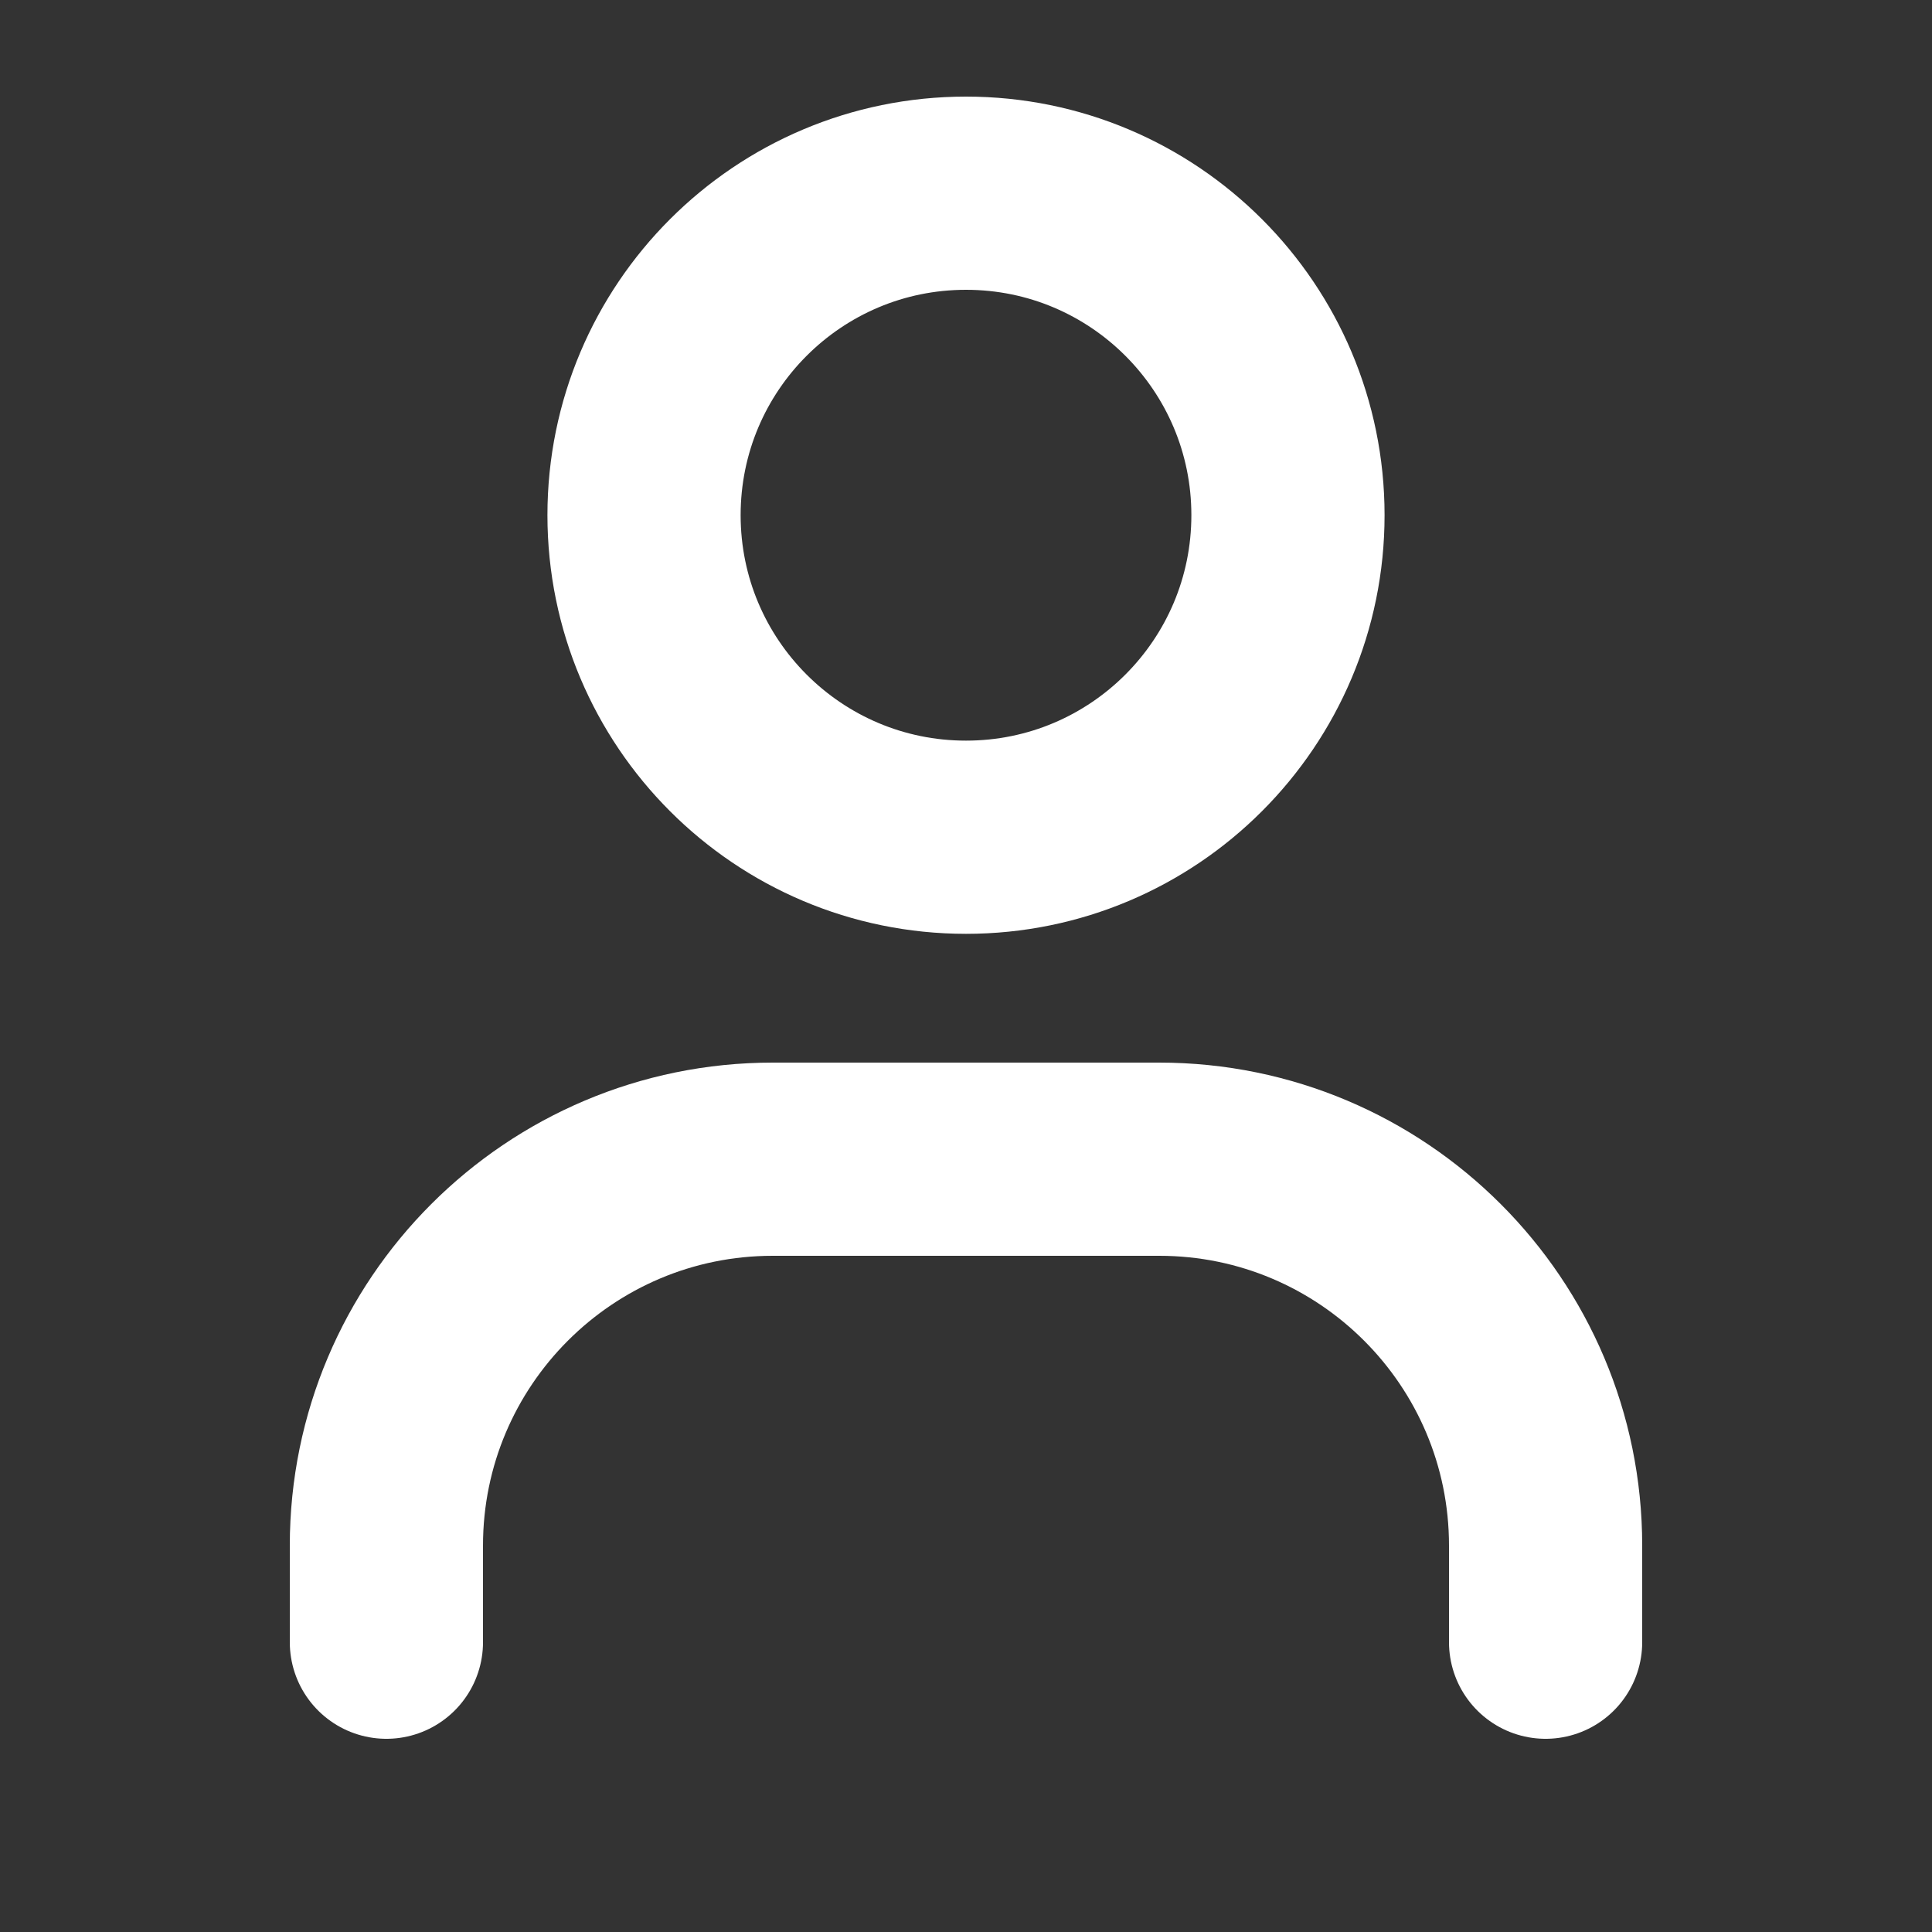
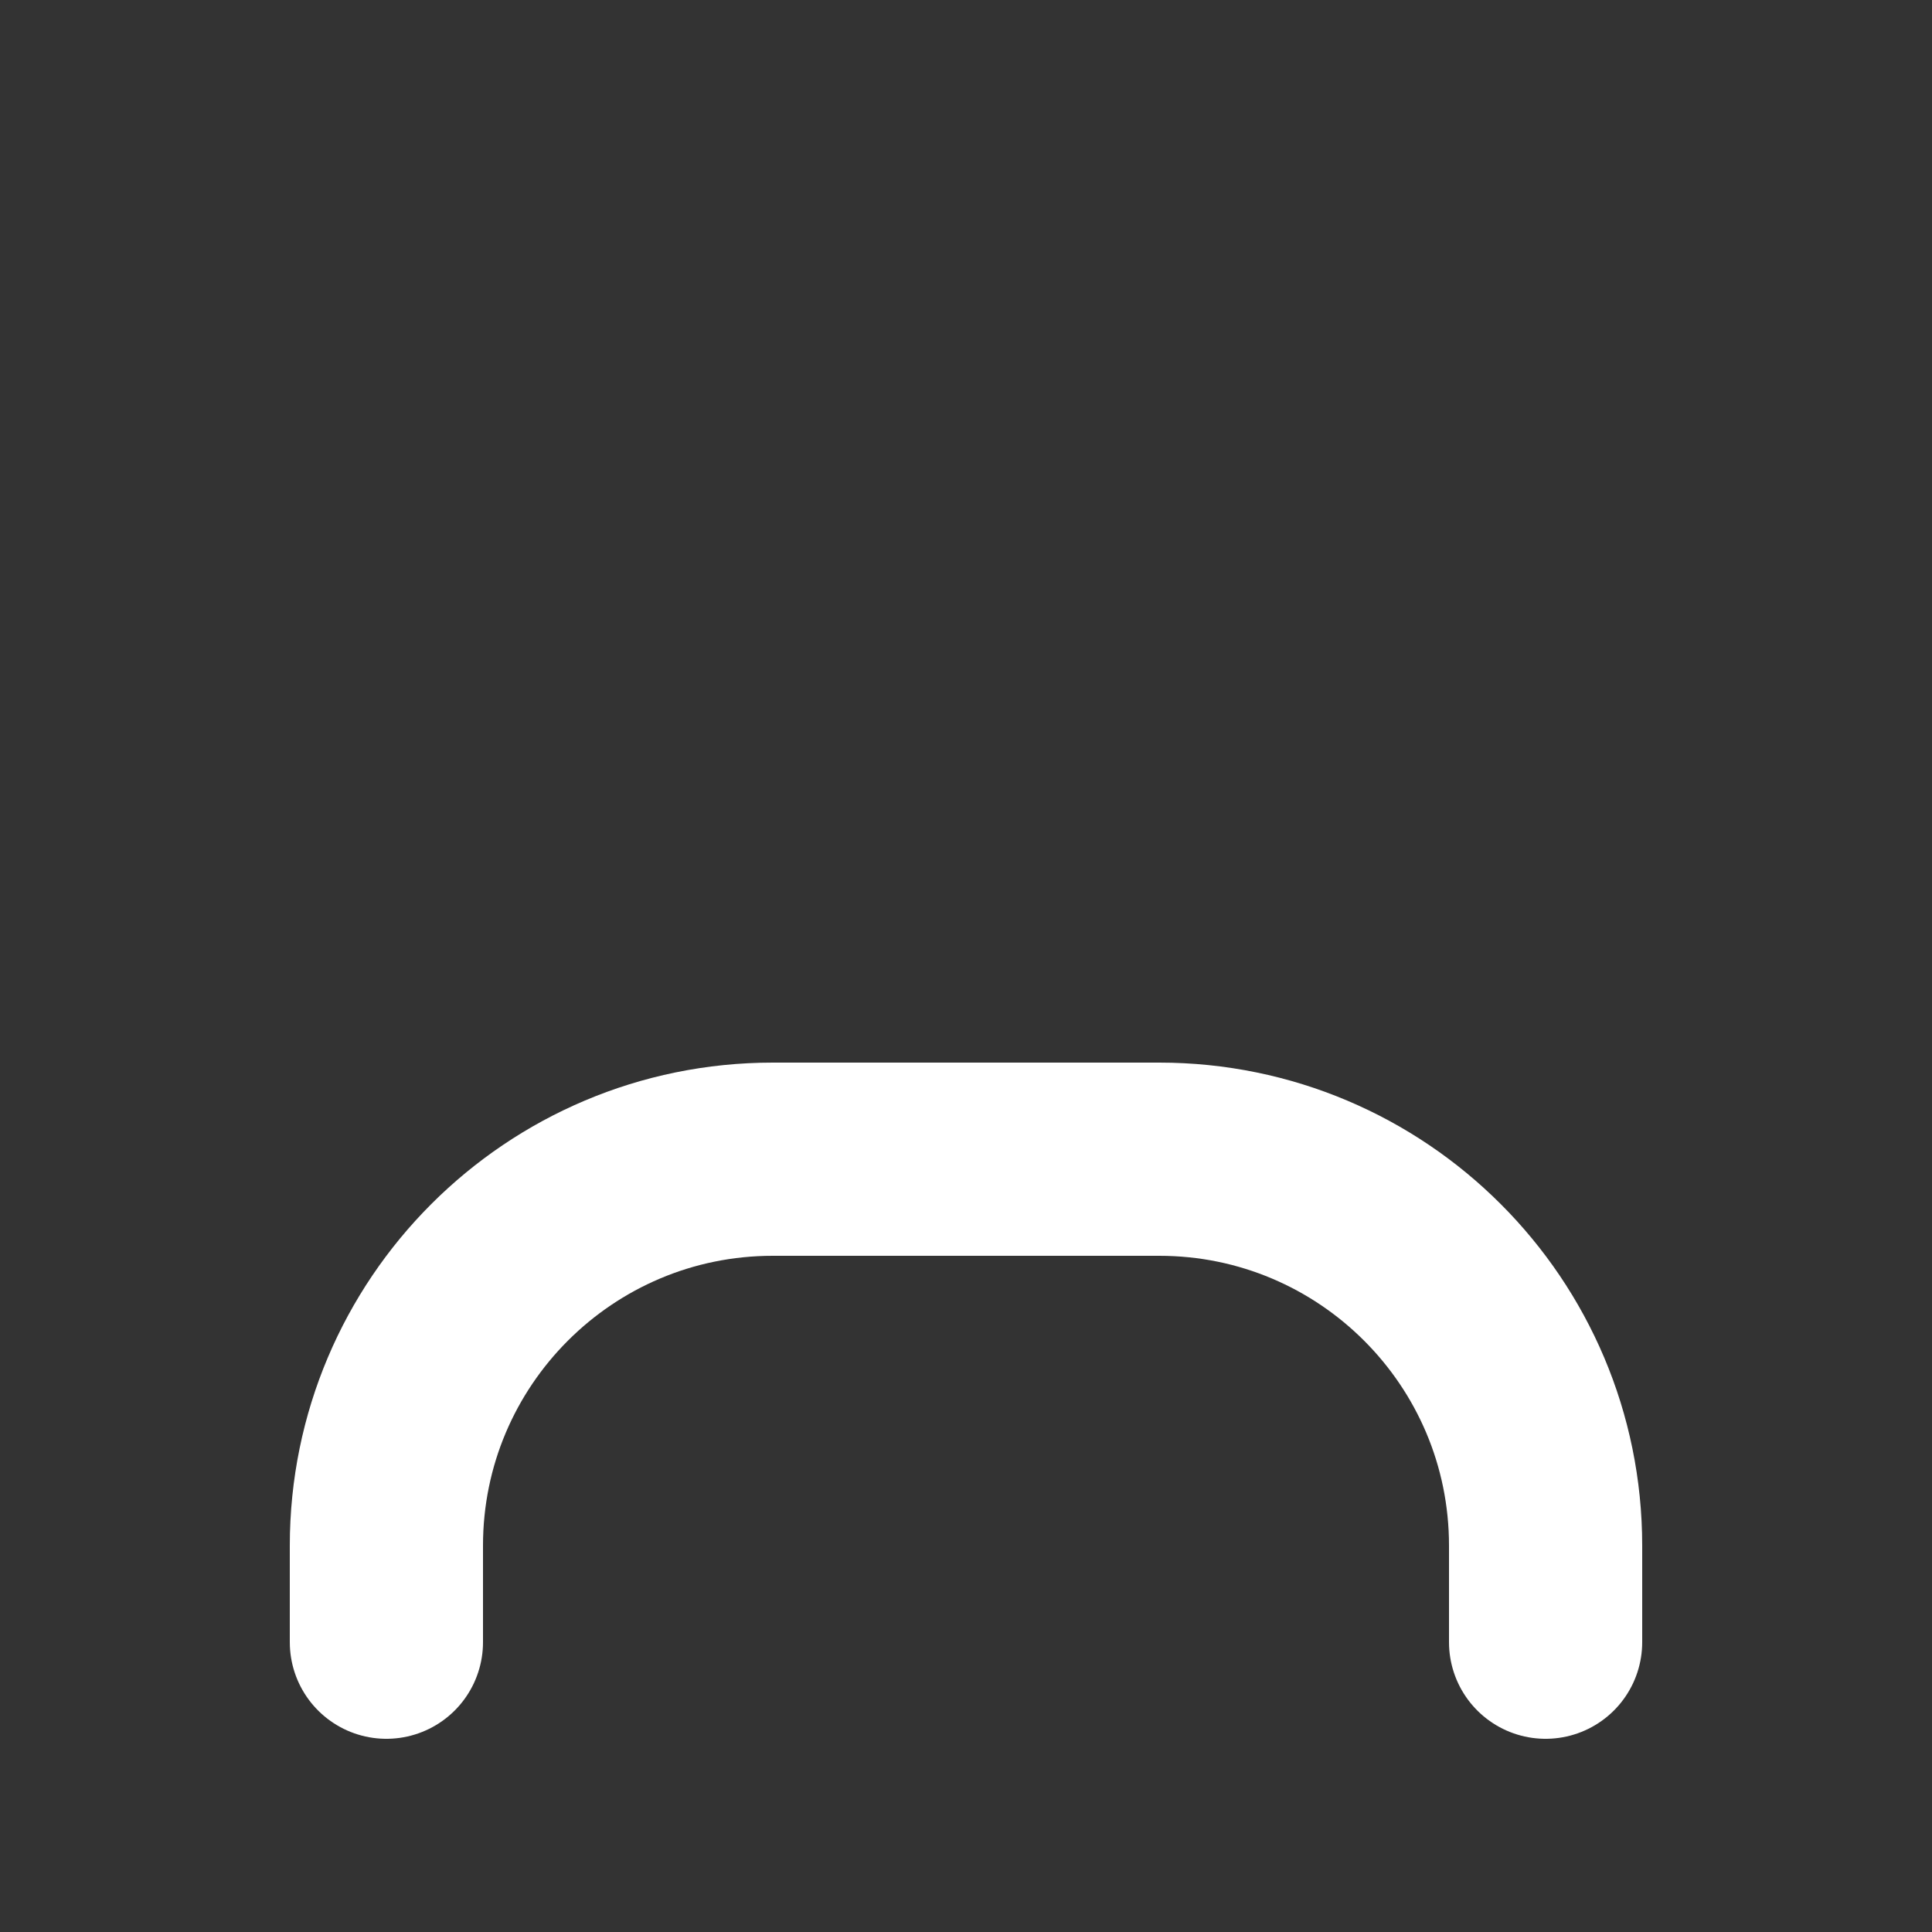
<svg xmlns="http://www.w3.org/2000/svg" width="20" height="20" viewBox="0 0 20 20" fill="none">
  <rect x="0" y="0" width="20" height="20" fill="#333333" stroke="none" />
  <g id="icon">
    <g id="Group 1654">
      <path id="Vector 77" d="M4 17V16C4 13.791 5.791 12 8 12H12C14.209 12 16 13.791 16 16V17" stroke="white" stroke-width="2" stroke-linecap="round" stroke-linejoin="round" />
-       <path id="Vector" d="M10 8.667C11.841 8.667 13.333 7.174 13.333 5.333C13.333 3.492 11.841 2 10 2C8.159 2 6.667 3.492 6.667 5.333C6.667 7.174 8.159 8.667 10 8.667Z" stroke="white" stroke-width="2" stroke-linecap="round" stroke-linejoin="round" />
    </g>
  </g>
</svg>